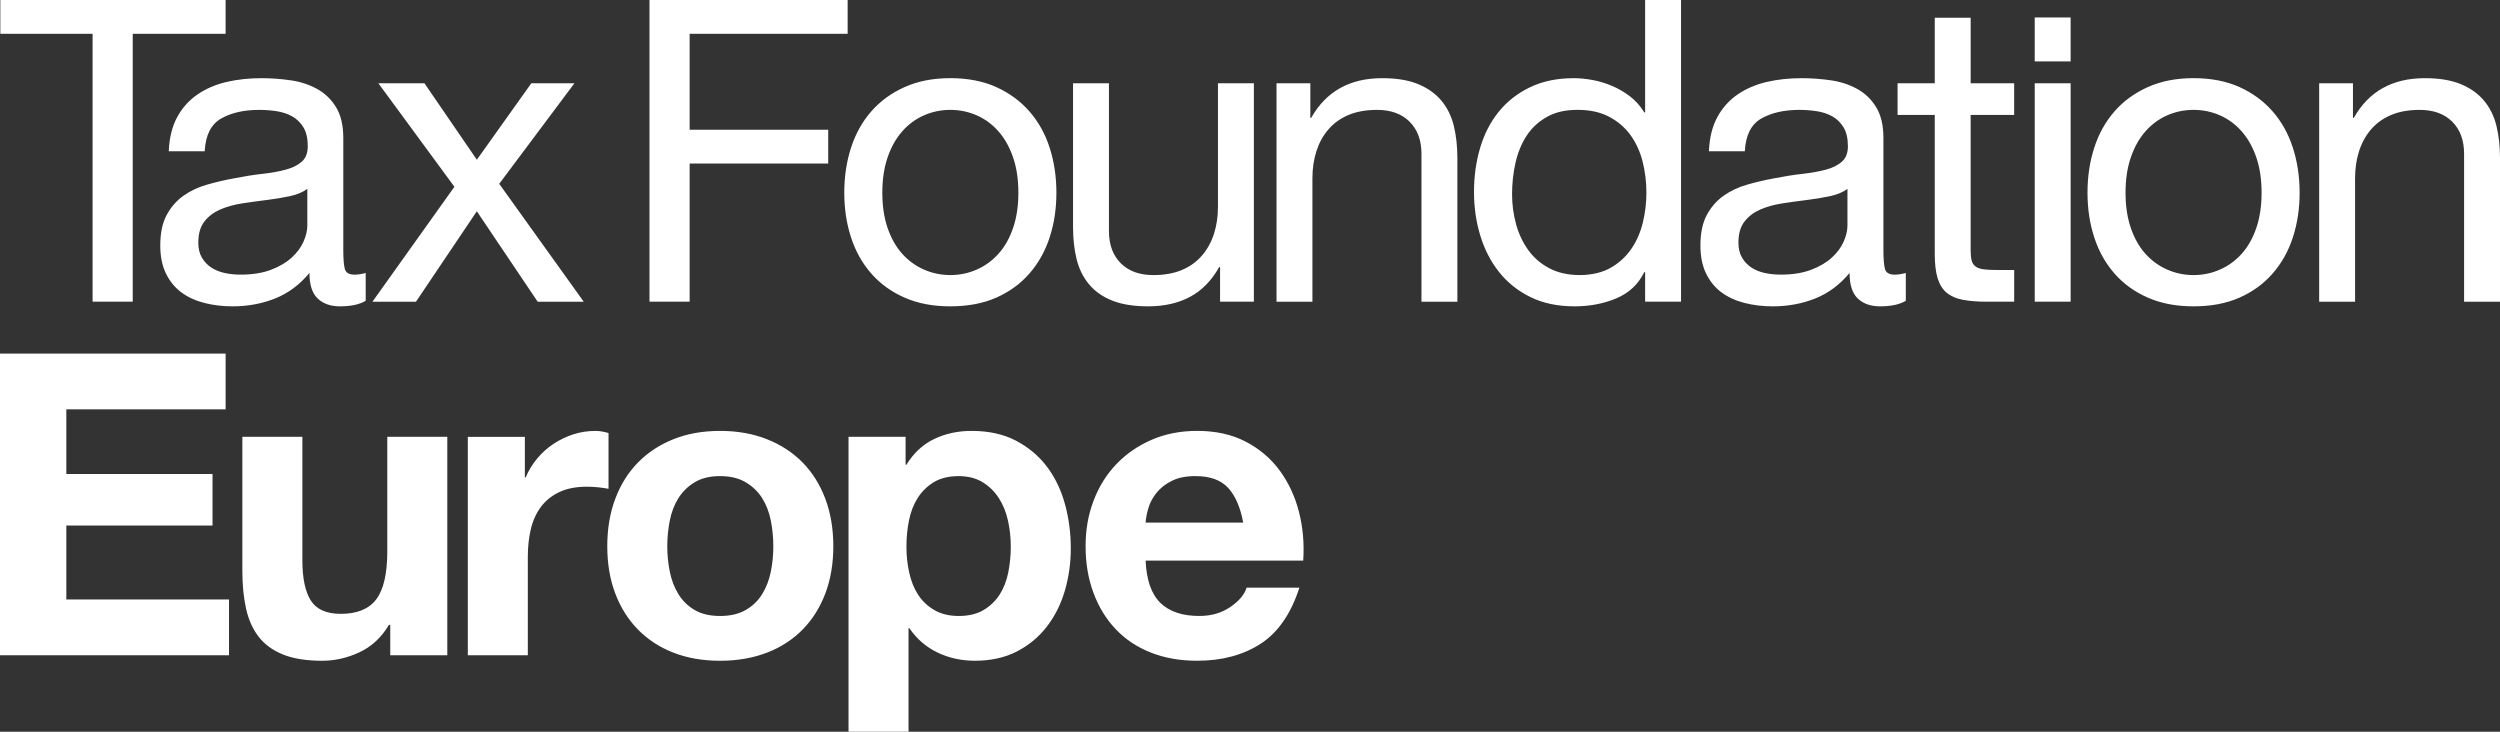
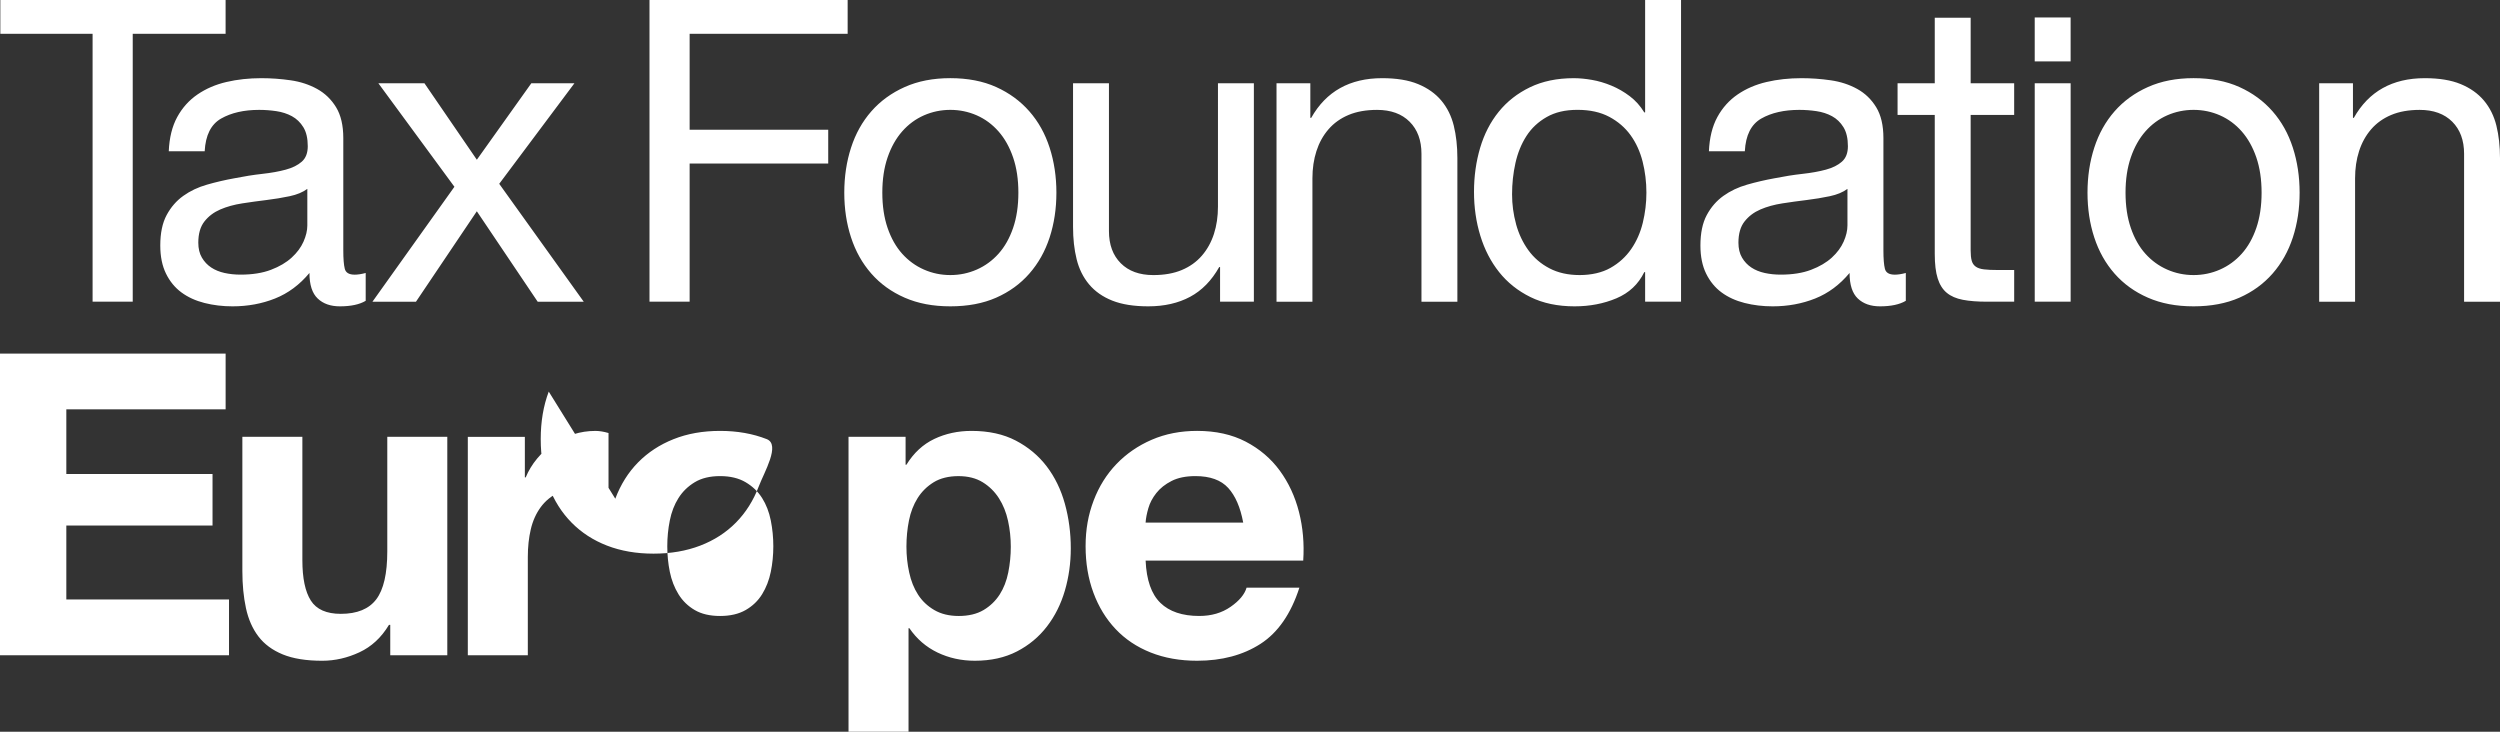
<svg xmlns="http://www.w3.org/2000/svg" id="Layer_1" viewBox="0 0 1720.23 503.51">
  <rect x="0" y="0" width="1720.23" height="503.51" fill="#333333" stroke="none" />
  <defs>
    <style>.cls-1{fill:#fff;}</style>
  </defs>
-   <path class="cls-1" d="M.23,23.26V0h155v23.26h-63.9v184.33h-27.62V23.26H.23ZM251.59,207.01c-4.26,2.52-10.17,3.78-17.73,3.78-6.4,0-11.49-1.79-15.26-5.38-3.79-3.58-5.67-9.45-5.67-17.59-6.78,8.14-14.68,14.01-23.7,17.59-9.01,3.58-18.75,5.38-29.22,5.38-6.79,0-13.23-.77-19.34-2.32-6.11-1.55-11.39-3.98-15.85-7.27s-8-7.6-10.61-12.94c-2.61-5.33-3.93-11.78-3.93-19.33,0-8.53,1.46-15.51,4.37-20.94,2.91-5.42,6.73-9.83,11.49-13.23,4.74-3.39,10.17-5.96,16.28-7.7,6.1-1.75,12.35-3.21,18.75-4.37,6.78-1.35,13.23-2.37,19.33-3.05,6.11-.67,11.49-1.64,16.14-2.91,4.66-1.25,8.33-3.1,11.05-5.52,2.72-2.41,4.07-5.96,4.07-10.61,0-5.42-1.02-9.78-3.05-13.08-2.03-3.29-4.65-5.81-7.84-7.55-3.21-1.74-6.79-2.9-10.77-3.49s-7.9-.87-11.77-.87c-10.47,0-19.19,1.99-26.17,5.96-6.98,3.98-10.75,11.48-11.33,22.53h-24.71c.38-9.3,2.32-17.15,5.81-23.55,3.49-6.39,8.15-11.58,13.96-15.55,5.81-3.98,12.45-6.84,19.92-8.58,7.46-1.75,15.46-2.62,23.99-2.62,6.78,0,13.52.49,20.21,1.46,6.68.96,12.74,2.95,18.17,5.94,5.42,3,9.78,7.2,13.08,12.62,3.29,5.41,4.95,12.47,4.95,21.18v77.17c0,5.81.33,10.06,1.02,12.77.67,2.71,2.95,4.06,6.83,4.06,2.13,0,4.66-.38,7.56-1.17v19.19ZM211.47,129.96c-3.11,2.31-7.18,4-12.21,5.06-5.05,1.06-10.32,1.93-15.85,2.61s-11.1,1.44-16.72,2.31c-5.63.87-10.66,2.27-15.12,4.19-4.46,1.93-8.09,4.67-10.9,8.25-2.81,3.57-4.22,8.44-4.22,14.61,0,4.05.82,7.47,2.47,10.27,1.64,2.8,3.78,5.06,6.4,6.8,2.61,1.73,5.67,2.99,9.16,3.76,3.49.77,7.17,1.15,11.05,1.15,8.14,0,15.12-1.11,20.93-3.33,5.82-2.21,10.56-5.02,14.24-8.39,3.69-3.37,6.4-7.04,8.15-10.99,1.74-3.95,2.62-7.67,2.62-11.14v-25.17ZM260.36,57.28h31.69l36.06,52.63,37.5-52.63h29.66l-51.76,69.2,58.15,81.12h-31.69l-41.87-62.22-41.87,62.22h-29.95l56.4-79.08-52.33-71.23ZM583.26,0v23.26h-108.73v66h95.36v23.26h-95.36v95.07h-27.62V0h136.36ZM585.6,101.61c3.09-9.59,7.75-17.92,13.95-25,6.2-7.07,13.85-12.65,22.97-16.72,9.11-4.08,19.57-6.11,31.4-6.11s22.53,2.03,31.54,6.11c9.01,4.07,16.62,9.64,22.83,16.72,6.21,7.07,10.85,15.4,13.95,25s4.66,19.92,4.66,30.97-1.56,21.32-4.66,30.82-7.75,17.78-13.95,24.86-13.81,12.6-22.83,16.57c-9.01,3.97-19.53,5.96-31.54,5.96s-22.29-1.99-31.4-5.96c-9.12-3.98-16.77-9.5-22.97-16.57-6.21-7.07-10.86-15.36-13.95-24.86-3.11-9.5-4.66-19.77-4.66-30.82s1.55-21.38,4.66-30.97ZM610.75,156.86c2.43,7.07,5.77,12.98,10.03,17.73,4.26,4.75,9.25,8.39,14.98,10.9,5.71,2.52,11.77,3.78,18.17,3.78s12.45-1.26,18.17-3.78c5.71-2.51,10.71-6.15,14.97-10.9,4.26-4.75,7.6-10.66,10.03-17.73,2.43-7.07,3.64-15.17,3.64-24.28s-1.21-17.2-3.64-24.28c-2.43-7.07-5.76-13.03-10.03-17.88-4.26-4.84-9.26-8.53-14.97-11.05-5.73-2.51-11.78-3.77-18.17-3.77s-12.46,1.26-18.17,3.77c-5.73,2.52-10.72,6.21-14.98,11.05-4.26,4.85-7.61,10.81-10.03,17.88-2.43,7.08-3.63,15.17-3.63,24.28s1.21,17.2,3.63,24.28ZM839.52,207.59v-23.84h-.58c-5.23,9.3-11.92,16.14-20.06,20.5-8.15,4.35-17.74,6.54-28.78,6.54-9.88,0-18.13-1.31-24.71-3.92-6.6-2.61-11.92-6.35-15.99-11.19-4.07-4.85-6.93-10.62-8.58-17.31-1.66-6.68-2.47-14.1-2.47-22.24V57.28h24.71v101.76c0,9.3,2.71,16.67,8.14,22.1,5.42,5.43,12.88,8.14,22.38,8.14,7.56,0,14.1-1.16,19.63-3.49,5.52-2.32,10.13-5.62,13.81-9.88,3.68-4.26,6.44-9.26,8.29-14.97,1.84-5.71,2.76-11.97,2.76-18.75V57.28h24.71v150.31h-23.26ZM901.63,57.28v23.84h.58c10.27-18.22,26.56-27.33,48.85-27.33,9.89,0,18.12,1.35,24.71,4.07,6.59,2.72,11.93,6.5,15.99,11.34,4.07,4.85,6.92,10.61,8.58,17.3,1.64,6.69,2.47,14.1,2.47,22.25v98.85h-24.71v-101.75c0-9.31-2.72-16.67-8.15-22.1-5.42-5.42-12.89-8.14-22.39-8.14-7.56,0-14.1,1.16-19.63,3.49-5.52,2.32-10.13,5.62-13.81,9.88-3.69,4.27-6.45,9.26-8.29,14.98-1.84,5.71-2.76,11.97-2.76,18.75v84.9h-24.71V57.28h23.26ZM1132,207.59v-20.35h-.58c-4.07,8.33-10.46,14.34-19.19,18.03-8.72,3.68-18.31,5.52-28.78,5.52-11.63,0-21.76-2.14-30.38-6.39s-15.81-9.98-21.52-17.15c-5.71-7.17-10.03-15.51-12.93-25-2.91-9.49-4.37-19.57-4.37-30.24s1.41-20.74,4.21-30.24c2.82-9.49,7.07-17.78,12.8-24.86,5.71-7.07,12.88-12.69,21.51-16.86,8.62-4.16,18.66-6.25,30.1-6.25,3.87,0,8.04.39,12.5,1.17,4.45.77,8.91,2.08,13.37,3.93,4.46,1.84,8.67,4.26,12.65,7.26,3.98,3,7.32,6.74,10.03,11.19h.58V0h24.71v207.59h-24.71ZM1043.18,154.24c1.85,6.69,4.66,12.65,8.44,17.88,3.78,5.23,8.62,9.41,14.54,12.5,5.91,3.1,12.84,4.65,20.79,4.65s15.41-1.64,21.22-4.95c5.81-3.29,10.56-7.61,14.24-12.94,3.68-5.33,6.35-11.39,8-18.17,1.64-6.78,2.47-13.66,2.47-20.64,0-7.37-.88-14.49-2.61-21.38-1.75-6.87-4.51-12.93-8.29-18.17-3.78-5.23-8.68-9.45-14.69-12.65-6.01-3.19-13.27-4.79-21.8-4.79s-15.41,1.64-21.22,4.94-10.47,7.66-13.95,13.08c-3.49,5.42-6.01,11.63-7.56,18.6-1.56,6.98-2.32,14.16-2.32,21.52,0,6.98.92,13.81,2.76,20.5ZM1311.33,207.01c-4.26,2.52-10.17,3.78-17.73,3.78-6.39,0-11.48-1.79-15.26-5.38-3.77-3.58-5.67-9.45-5.67-17.59-6.79,8.14-14.68,14.01-23.7,17.59s-18.75,5.38-29.22,5.38c-6.79,0-13.23-.77-19.33-2.32-6.1-1.55-11.39-3.98-15.85-7.27s-7.99-7.6-10.61-12.94c-2.61-5.33-3.92-11.78-3.92-19.33,0-8.53,1.45-15.51,4.36-20.94,2.91-5.42,6.73-9.83,11.49-13.23,4.74-3.39,10.17-5.96,16.28-7.7,6.1-1.75,12.36-3.21,18.75-4.37,6.79-1.35,13.23-2.37,19.34-3.05,6.1-.67,11.48-1.64,16.14-2.91,4.65-1.25,8.33-3.1,11.04-5.52,2.72-2.41,4.08-5.96,4.08-10.61,0-5.42-1.03-9.78-3.06-13.08-2.03-3.29-4.65-5.81-7.84-7.55-3.19-1.74-6.79-2.9-10.75-3.49-3.98-.59-7.9-.87-11.78-.87-10.46,0-19.19,1.99-26.17,5.96-6.97,3.98-10.75,11.48-11.33,22.53h-24.71c.39-9.3,2.32-17.15,5.81-23.55,3.48-6.39,8.15-11.58,13.95-15.55,5.82-3.98,12.46-6.84,19.92-8.58,7.45-1.75,15.45-2.62,23.98-2.62,6.78,0,13.52.49,20.21,1.46s12.74,2.95,18.17,5.94c5.43,3,9.78,7.2,13.08,12.62,3.3,5.41,4.95,12.47,4.95,21.18v77.17c0,5.81.33,10.06,1.02,12.77.67,2.71,2.96,4.06,6.83,4.06,2.14,0,4.66-.38,7.56-1.17v19.19ZM1271.22,129.96c-3.1,2.31-7.17,4-12.21,5.06-5.04,1.06-10.33,1.93-15.85,2.61-5.52.67-11.1,1.44-16.72,2.31-5.62.87-10.66,2.27-15.12,4.19-4.46,1.93-8.09,4.67-10.9,8.25-2.82,3.57-4.22,8.44-4.22,14.61,0,4.05.83,7.47,2.47,10.27,1.64,2.8,3.79,5.06,6.4,6.8,2.61,1.73,5.67,2.99,9.16,3.76,3.49.77,7.17,1.15,11.05,1.15,8.14,0,15.12-1.11,20.93-3.33,5.82-2.21,10.56-5.02,14.26-8.39,3.68-3.37,6.39-7.04,8.14-10.99,1.74-3.95,2.61-7.67,2.61-11.14v-25.17ZM1385.93,57.28v21.81h-29.94v93.32c0,2.9.24,5.23.73,6.98.48,1.74,1.4,3.11,2.76,4.07,1.35.97,3.25,1.6,5.67,1.89,2.42.3,5.57.44,9.45.44h11.34v21.8h-18.9c-6.39,0-11.87-.43-16.43-1.3-4.55-.88-8.24-2.47-11.04-4.8-2.82-2.32-4.9-5.62-6.25-9.88-1.36-4.26-2.03-9.88-2.03-16.86v-95.65h-25.59v-21.81h25.59V12.21h24.71v45.07h29.94ZM1400.07,42.24V12h24.71v30.24h-24.71ZM1424.79,57.28v150.31h-24.71V57.28h24.71ZM1441.05,101.61c3.1-9.59,7.75-17.92,13.95-25s13.86-12.65,22.97-16.72c9.11-4.08,19.58-6.11,31.4-6.11s22.53,2.03,31.55,6.11c9.01,4.07,16.62,9.64,22.82,16.72,6.2,7.07,10.85,15.4,13.95,25s4.66,19.92,4.66,30.97-1.56,21.32-4.66,30.82-7.75,17.78-13.95,24.86c-6.21,7.07-13.81,12.6-22.82,16.57-9.01,3.97-19.53,5.96-31.55,5.96s-22.29-1.99-31.4-5.96c-9.11-3.98-16.76-9.5-22.97-16.57-6.21-7.07-10.85-15.36-13.95-24.86-3.11-9.5-4.66-19.77-4.66-30.82s1.55-21.38,4.66-30.97ZM1466.2,156.86c2.42,7.07,5.76,12.98,10.03,17.73,4.26,4.75,9.26,8.39,14.98,10.9,5.71,2.52,11.77,3.78,18.17,3.78s12.45-1.26,18.17-3.78c5.71-2.51,10.71-6.15,14.97-10.9,4.26-4.75,7.61-10.66,10.03-17.73,2.42-7.07,3.63-15.17,3.63-24.28s-1.21-17.2-3.63-24.28c-2.43-7.07-5.77-13.03-10.03-17.88-4.26-4.84-9.26-8.53-14.97-11.05-5.72-2.51-11.78-3.77-18.17-3.77s-12.46,1.26-18.17,3.77c-5.72,2.52-10.71,6.21-14.98,11.05-4.26,4.85-7.61,10.81-10.03,17.88-2.43,7.08-3.64,15.17-3.64,24.28s1.21,17.2,3.64,24.28ZM1619.05,57.28v23.84h.58c10.27-18.22,26.55-27.33,48.85-27.33,9.88,0,18.12,1.35,24.71,4.07,6.58,2.72,11.92,6.5,15.99,11.34,4.07,4.85,6.93,10.61,8.58,17.3,1.64,6.69,2.47,14.1,2.47,22.25v98.85h-24.71v-101.75c0-9.31-2.72-16.67-8.14-22.1-5.43-5.42-12.9-8.14-22.39-8.14-7.56,0-14.1,1.16-19.63,3.49-5.52,2.32-10.13,5.62-13.81,9.88-3.68,4.27-6.44,9.26-8.28,14.98-1.85,5.71-2.76,11.97-2.76,18.75v84.9h-24.71V57.28h23.26ZM155.25,243.29v38.38H45.64v44.48h100.6v35.47H45.64v50.88h111.94v38.38H0v-207.59h155.25ZM268.53,450.88v-20.93h-.87c-5.23,8.72-12.02,15.02-20.35,18.89-8.33,3.88-16.86,5.82-25.58,5.82-11.05,0-20.11-1.46-27.19-4.37-7.08-2.91-12.65-7.02-16.72-12.36-4.07-5.33-6.93-11.82-8.58-19.48-1.65-7.65-2.47-16.14-2.47-25.44v-92.46h41.29v84.9c0,12.4,1.93,21.66,5.81,27.77,3.87,6.1,10.75,9.16,20.64,9.16,11.24,0,19.38-3.35,24.42-10.03s7.56-17.69,7.56-33v-78.79h41.29v150.31h-39.25ZM361.15,300.57v27.91h.59c1.93-4.66,4.55-8.97,7.85-12.94,3.29-3.97,7.07-7.36,11.34-10.17,4.26-2.8,8.82-4.99,13.66-6.54,4.84-1.55,9.88-2.32,15.12-2.32,2.72,0,5.72.49,9.01,1.45v38.38c-1.94-.38-4.26-.72-6.98-1.02-2.72-.28-5.33-.43-7.85-.43-7.56,0-13.95,1.26-19.19,3.78-5.23,2.52-9.45,5.96-12.65,10.32-3.19,4.37-5.48,9.45-6.83,15.27-1.36,5.81-2.03,12.12-2.03,18.9v67.74h-41.29v-150.31h39.25ZM423.38,343.16c3.68-9.78,8.91-18.12,15.7-25.01,6.78-6.87,14.92-12.21,24.42-15.98,9.5-3.79,20.16-5.67,31.98-5.67s22.53,1.89,32.13,5.67c9.59,3.77,17.78,9.11,24.57,15.98,6.78,6.89,12.01,15.23,15.7,25.01,3.68,9.78,5.52,20.69,5.52,32.71s-1.85,22.87-5.52,32.56c-3.69,9.7-8.92,17.98-15.7,24.86-6.79,6.88-14.98,12.17-24.57,15.85-9.59,3.68-20.31,5.52-32.13,5.52s-22.48-1.85-31.98-5.52c-9.5-3.68-17.64-8.97-24.42-15.85-6.79-6.88-12.03-15.17-15.7-24.86-3.69-9.69-5.52-20.54-5.52-32.56s1.83-22.93,5.52-32.71ZM460.89,393.46c1.16,5.72,3.15,10.85,5.96,15.41,2.8,4.55,6.54,8.19,11.19,10.9,4.65,2.72,10.46,4.08,17.44,4.08s12.84-1.36,17.59-4.08c4.75-2.72,8.53-6.35,11.35-10.9,2.8-4.55,4.79-9.69,5.96-15.41,1.17-5.71,1.74-11.58,1.74-17.59s-.58-11.93-1.74-17.74-3.15-10.95-5.96-15.41c-2.82-4.46-6.6-8.09-11.35-10.9-4.75-2.81-10.61-4.22-17.59-4.22s-12.79,1.41-17.44,4.22c-4.65,2.81-8.39,6.44-11.19,10.9-2.82,4.46-4.8,9.59-5.96,15.41-1.17,5.81-1.74,11.73-1.74,17.74s.58,11.87,1.74,17.59ZM623.13,300.57v19.19h.58c5.04-8.15,11.43-14.05,19.19-17.74,7.75-3.68,16.28-5.52,25.59-5.52,11.82,0,21.99,2.23,30.52,6.69,8.53,4.46,15.6,10.36,21.22,17.73,5.62,7.37,9.79,15.94,12.5,25.73,2.71,9.78,4.07,20.02,4.07,30.67,0,10.08-1.36,19.77-4.07,29.07-2.72,9.3-6.83,17.54-12.36,24.71-5.52,7.18-12.4,12.9-20.64,17.15-8.25,4.26-17.89,6.4-28.94,6.4-9.3,0-17.88-1.89-25.73-5.67-7.84-3.78-14.29-9.35-19.33-16.72h-.58v71.23h-41.29v-202.94h39.25ZM676.77,419.77c4.55-2.72,8.23-6.25,11.05-10.61,2.8-4.36,4.8-9.45,5.96-15.27,1.16-5.81,1.74-11.72,1.74-17.73s-.63-11.92-1.89-17.73c-1.26-5.81-3.34-11-6.25-15.56-2.9-4.55-6.64-8.23-11.19-11.04-4.55-2.81-10.13-4.22-16.72-4.22s-12.46,1.41-17.01,4.22c-4.55,2.81-8.24,6.44-11.05,10.9-2.81,4.46-4.79,9.59-5.96,15.41s-1.74,11.82-1.74,18.02.63,11.93,1.89,17.73c1.25,5.82,3.29,10.91,6.1,15.27,2.8,4.36,6.54,7.9,11.19,10.61,4.65,2.72,10.27,4.08,16.86,4.08s12.45-1.36,17.01-4.08ZM798.45,414.83c6.2,6.01,15.12,9.01,26.75,9.01,8.33,0,15.51-2.08,21.52-6.26,6-4.16,9.69-8.58,11.05-13.23h36.34c-5.82,18.03-14.74,30.92-26.75,38.67-12.03,7.75-26.56,11.63-43.62,11.63-11.82,0-22.48-1.89-31.98-5.67-9.5-3.78-17.54-9.16-24.13-16.14-6.59-6.97-11.68-15.31-15.26-25-3.59-9.69-5.38-20.35-5.38-31.98s1.85-21.71,5.52-31.4c3.68-9.7,8.91-18.07,15.7-25.15,6.78-7.07,14.88-12.65,24.28-16.72,9.41-4.07,19.82-6.1,31.26-6.1,12.79,0,23.94,2.47,33.44,7.41,9.49,4.95,17.3,11.58,23.41,19.92,6.1,8.33,10.51,17.83,13.23,28.49,2.71,10.66,3.68,21.8,2.91,33.43h-108.45c.58,13.38,3.97,23.07,10.17,29.08ZM845.11,335.74c-4.94-5.42-12.45-8.14-22.53-8.14-6.59,0-12.07,1.12-16.43,3.35-4.36,2.22-7.85,4.99-10.46,8.28-2.62,3.3-4.47,6.79-5.52,10.47-1.07,3.68-1.7,6.98-1.89,9.88h67.16c-1.94-10.46-5.38-18.41-10.32-23.84Z" />
+   <path class="cls-1" d="M.23,23.26V0h155v23.26h-63.9v184.33h-27.62V23.26H.23ZM251.59,207.01c-4.26,2.52-10.17,3.78-17.73,3.78-6.4,0-11.49-1.79-15.26-5.38-3.79-3.58-5.67-9.45-5.67-17.59-6.78,8.14-14.68,14.01-23.7,17.59-9.01,3.58-18.75,5.38-29.22,5.38-6.79,0-13.23-.77-19.34-2.32-6.11-1.55-11.39-3.98-15.85-7.27s-8-7.6-10.61-12.94c-2.61-5.33-3.93-11.78-3.93-19.33,0-8.53,1.46-15.51,4.37-20.94,2.91-5.42,6.73-9.83,11.49-13.23,4.74-3.39,10.17-5.96,16.28-7.7,6.1-1.75,12.35-3.21,18.75-4.37,6.78-1.35,13.23-2.37,19.33-3.05,6.11-.67,11.49-1.64,16.14-2.91,4.66-1.25,8.33-3.1,11.05-5.52,2.72-2.41,4.07-5.96,4.07-10.61,0-5.42-1.02-9.78-3.05-13.08-2.03-3.29-4.65-5.81-7.84-7.55-3.21-1.74-6.79-2.9-10.77-3.49s-7.9-.87-11.77-.87c-10.47,0-19.19,1.99-26.17,5.96-6.98,3.98-10.75,11.48-11.33,22.53h-24.71c.38-9.3,2.32-17.15,5.81-23.55,3.49-6.39,8.15-11.58,13.96-15.55,5.81-3.98,12.45-6.84,19.92-8.58,7.46-1.75,15.46-2.62,23.99-2.62,6.78,0,13.52.49,20.21,1.46,6.68.96,12.74,2.95,18.17,5.94,5.42,3,9.78,7.2,13.08,12.62,3.29,5.41,4.95,12.47,4.95,21.18v77.17c0,5.81.33,10.06,1.02,12.77.67,2.71,2.95,4.06,6.83,4.06,2.13,0,4.66-.38,7.56-1.17v19.19ZM211.47,129.96c-3.11,2.31-7.18,4-12.21,5.06-5.05,1.06-10.32,1.93-15.85,2.61s-11.1,1.44-16.72,2.31c-5.63.87-10.66,2.27-15.12,4.19-4.46,1.93-8.09,4.67-10.9,8.25-2.81,3.57-4.22,8.44-4.22,14.61,0,4.05.82,7.47,2.47,10.27,1.64,2.8,3.78,5.06,6.4,6.8,2.61,1.73,5.67,2.99,9.16,3.76,3.49.77,7.17,1.15,11.05,1.15,8.14,0,15.12-1.11,20.93-3.33,5.82-2.21,10.56-5.02,14.24-8.39,3.69-3.37,6.4-7.04,8.15-10.99,1.74-3.95,2.62-7.67,2.62-11.14v-25.17ZM260.36,57.28h31.69l36.06,52.63,37.5-52.63h29.66l-51.76,69.2,58.15,81.12h-31.69l-41.87-62.22-41.87,62.22h-29.95l56.4-79.08-52.33-71.23ZM583.26,0v23.26h-108.73v66h95.36v23.26h-95.36v95.07h-27.62V0h136.36ZM585.6,101.61c3.09-9.59,7.75-17.92,13.95-25,6.2-7.07,13.85-12.65,22.97-16.72,9.11-4.08,19.57-6.11,31.4-6.11s22.53,2.03,31.54,6.11c9.01,4.07,16.62,9.64,22.83,16.72,6.21,7.07,10.85,15.4,13.95,25s4.66,19.92,4.66,30.97-1.56,21.32-4.66,30.82-7.75,17.78-13.95,24.86-13.81,12.6-22.83,16.57c-9.01,3.97-19.53,5.96-31.54,5.96s-22.29-1.99-31.4-5.96c-9.12-3.98-16.77-9.5-22.97-16.57-6.21-7.07-10.86-15.36-13.95-24.86-3.11-9.5-4.66-19.77-4.66-30.82s1.55-21.38,4.66-30.97ZM610.75,156.86c2.43,7.07,5.77,12.98,10.03,17.73,4.26,4.75,9.25,8.39,14.98,10.9,5.71,2.52,11.77,3.78,18.17,3.78s12.45-1.26,18.17-3.78c5.71-2.51,10.71-6.15,14.97-10.9,4.26-4.75,7.6-10.66,10.03-17.73,2.43-7.07,3.64-15.17,3.64-24.28s-1.21-17.2-3.64-24.28c-2.43-7.07-5.76-13.03-10.03-17.88-4.26-4.84-9.26-8.53-14.97-11.05-5.73-2.51-11.78-3.77-18.17-3.77s-12.46,1.26-18.17,3.77c-5.73,2.52-10.72,6.21-14.98,11.05-4.26,4.85-7.61,10.81-10.03,17.88-2.43,7.08-3.63,15.17-3.63,24.28s1.21,17.2,3.63,24.28ZM839.52,207.59v-23.84h-.58c-5.23,9.3-11.92,16.14-20.06,20.5-8.15,4.35-17.74,6.54-28.78,6.54-9.88,0-18.13-1.31-24.71-3.92-6.6-2.61-11.92-6.35-15.99-11.19-4.07-4.85-6.93-10.62-8.58-17.31-1.66-6.68-2.47-14.1-2.47-22.24V57.28h24.71v101.76c0,9.3,2.71,16.67,8.14,22.1,5.42,5.43,12.88,8.14,22.38,8.14,7.56,0,14.1-1.16,19.63-3.49,5.52-2.32,10.13-5.62,13.81-9.88,3.68-4.26,6.44-9.26,8.29-14.97,1.84-5.71,2.76-11.97,2.76-18.75V57.28h24.71v150.31h-23.26ZM901.63,57.28v23.84h.58c10.27-18.22,26.56-27.33,48.85-27.33,9.89,0,18.12,1.35,24.71,4.07,6.59,2.72,11.93,6.5,15.99,11.34,4.07,4.85,6.92,10.61,8.58,17.3,1.64,6.69,2.47,14.1,2.47,22.25v98.85h-24.71v-101.75c0-9.31-2.72-16.67-8.15-22.1-5.42-5.42-12.89-8.14-22.39-8.14-7.56,0-14.1,1.16-19.63,3.49-5.52,2.32-10.13,5.62-13.81,9.88-3.69,4.27-6.45,9.26-8.29,14.98-1.84,5.71-2.76,11.97-2.76,18.75v84.9h-24.71V57.28h23.26ZM1132,207.59v-20.35h-.58c-4.07,8.33-10.46,14.34-19.19,18.03-8.72,3.68-18.31,5.52-28.78,5.52-11.63,0-21.76-2.14-30.38-6.39s-15.81-9.98-21.52-17.15c-5.71-7.17-10.03-15.51-12.93-25-2.91-9.49-4.37-19.57-4.37-30.24s1.41-20.74,4.21-30.24c2.82-9.49,7.07-17.78,12.8-24.86,5.71-7.07,12.88-12.69,21.51-16.86,8.62-4.16,18.66-6.25,30.1-6.25,3.87,0,8.04.39,12.5,1.17,4.45.77,8.91,2.08,13.37,3.93,4.46,1.84,8.67,4.26,12.65,7.26,3.98,3,7.32,6.74,10.03,11.19h.58V0h24.71v207.59h-24.71ZM1043.18,154.24c1.85,6.69,4.66,12.65,8.44,17.88,3.78,5.23,8.62,9.41,14.54,12.5,5.91,3.1,12.84,4.65,20.79,4.65s15.41-1.64,21.22-4.95c5.81-3.29,10.56-7.61,14.24-12.94,3.68-5.33,6.35-11.39,8-18.17,1.64-6.78,2.47-13.66,2.47-20.64,0-7.37-.88-14.49-2.61-21.38-1.75-6.87-4.51-12.93-8.29-18.17-3.78-5.23-8.68-9.45-14.69-12.65-6.01-3.19-13.27-4.79-21.8-4.79s-15.41,1.64-21.22,4.94-10.47,7.66-13.95,13.08c-3.49,5.42-6.01,11.63-7.56,18.6-1.56,6.98-2.32,14.16-2.32,21.52,0,6.98.92,13.81,2.76,20.5ZM1311.33,207.01c-4.26,2.52-10.17,3.78-17.73,3.78-6.39,0-11.48-1.79-15.26-5.38-3.77-3.58-5.67-9.45-5.67-17.59-6.79,8.14-14.68,14.01-23.7,17.59s-18.75,5.38-29.22,5.38c-6.79,0-13.23-.77-19.33-2.32-6.1-1.55-11.39-3.98-15.85-7.27s-7.99-7.6-10.61-12.94c-2.61-5.33-3.92-11.78-3.92-19.33,0-8.53,1.45-15.51,4.36-20.94,2.91-5.42,6.73-9.83,11.49-13.23,4.74-3.39,10.17-5.96,16.28-7.7,6.1-1.75,12.36-3.21,18.75-4.37,6.79-1.35,13.23-2.37,19.34-3.05,6.1-.67,11.48-1.64,16.14-2.91,4.65-1.25,8.33-3.1,11.04-5.52,2.72-2.41,4.08-5.96,4.08-10.61,0-5.42-1.03-9.78-3.06-13.08-2.03-3.29-4.65-5.81-7.84-7.55-3.19-1.74-6.79-2.9-10.75-3.49-3.98-.59-7.9-.87-11.78-.87-10.46,0-19.19,1.99-26.17,5.96-6.97,3.98-10.75,11.48-11.33,22.53h-24.71c.39-9.3,2.32-17.15,5.81-23.55,3.48-6.39,8.15-11.58,13.95-15.55,5.82-3.98,12.46-6.84,19.92-8.58,7.45-1.75,15.45-2.62,23.98-2.62,6.78,0,13.52.49,20.21,1.46s12.74,2.95,18.17,5.94c5.43,3,9.78,7.2,13.08,12.62,3.3,5.41,4.95,12.47,4.95,21.18v77.17c0,5.81.33,10.06,1.02,12.77.67,2.71,2.96,4.06,6.83,4.06,2.14,0,4.66-.38,7.56-1.17v19.19ZM1271.22,129.96c-3.1,2.31-7.17,4-12.21,5.06-5.04,1.06-10.33,1.93-15.85,2.61-5.52.67-11.1,1.44-16.72,2.31-5.62.87-10.66,2.27-15.12,4.19-4.46,1.93-8.09,4.67-10.9,8.25-2.82,3.57-4.22,8.44-4.22,14.61,0,4.05.83,7.47,2.47,10.27,1.64,2.8,3.79,5.06,6.4,6.8,2.61,1.73,5.67,2.99,9.16,3.76,3.49.77,7.17,1.15,11.05,1.15,8.14,0,15.12-1.11,20.93-3.33,5.82-2.21,10.56-5.02,14.26-8.39,3.68-3.37,6.39-7.04,8.14-10.99,1.74-3.95,2.61-7.67,2.61-11.14v-25.17ZM1385.93,57.28v21.81h-29.94v93.32c0,2.9.24,5.23.73,6.98.48,1.74,1.4,3.11,2.76,4.07,1.35.97,3.25,1.6,5.67,1.89,2.42.3,5.57.44,9.45.44h11.34v21.8h-18.9c-6.39,0-11.87-.43-16.43-1.3-4.55-.88-8.24-2.47-11.04-4.8-2.82-2.32-4.9-5.62-6.25-9.88-1.36-4.26-2.03-9.88-2.03-16.86v-95.65h-25.59v-21.81h25.59V12.21h24.71v45.07h29.94ZM1400.07,42.24V12h24.71v30.24h-24.71ZM1424.79,57.28v150.31h-24.71V57.28h24.71ZM1441.05,101.61c3.1-9.59,7.75-17.92,13.95-25s13.86-12.65,22.97-16.72c9.11-4.08,19.58-6.11,31.4-6.11s22.53,2.03,31.55,6.11c9.01,4.07,16.62,9.64,22.82,16.72,6.2,7.07,10.85,15.4,13.95,25s4.66,19.92,4.66,30.97-1.56,21.32-4.66,30.82-7.75,17.78-13.95,24.86c-6.21,7.07-13.81,12.6-22.82,16.57-9.01,3.97-19.53,5.96-31.55,5.96s-22.29-1.99-31.4-5.96c-9.11-3.98-16.76-9.5-22.97-16.57-6.21-7.07-10.85-15.36-13.95-24.86-3.11-9.5-4.66-19.77-4.66-30.82s1.55-21.38,4.66-30.97ZM1466.2,156.86c2.42,7.07,5.76,12.98,10.03,17.73,4.26,4.75,9.26,8.39,14.98,10.9,5.71,2.52,11.77,3.78,18.17,3.78s12.45-1.26,18.17-3.78c5.71-2.51,10.71-6.15,14.97-10.9,4.26-4.75,7.61-10.66,10.03-17.73,2.42-7.07,3.63-15.17,3.63-24.28s-1.21-17.2-3.63-24.28c-2.43-7.07-5.77-13.03-10.03-17.88-4.26-4.84-9.26-8.53-14.97-11.05-5.72-2.51-11.78-3.77-18.17-3.77s-12.46,1.26-18.17,3.77c-5.72,2.52-10.71,6.21-14.98,11.05-4.26,4.85-7.61,10.81-10.03,17.88-2.43,7.08-3.64,15.17-3.64,24.28s1.21,17.2,3.64,24.28ZM1619.05,57.28v23.84h.58c10.27-18.22,26.55-27.33,48.85-27.33,9.88,0,18.12,1.35,24.71,4.07,6.58,2.72,11.92,6.5,15.99,11.34,4.07,4.85,6.93,10.61,8.58,17.3,1.64,6.69,2.47,14.1,2.47,22.25v98.85h-24.71v-101.75c0-9.31-2.72-16.67-8.14-22.1-5.43-5.42-12.9-8.14-22.39-8.14-7.56,0-14.1,1.16-19.63,3.49-5.52,2.32-10.13,5.62-13.81,9.88-3.68,4.27-6.44,9.26-8.28,14.98-1.85,5.71-2.76,11.97-2.76,18.75v84.9h-24.71V57.28h23.26ZM155.25,243.29v38.38H45.64v44.48h100.6v35.47H45.64v50.88h111.94v38.38H0v-207.59h155.25ZM268.53,450.88v-20.93h-.87c-5.23,8.72-12.02,15.02-20.35,18.89-8.33,3.88-16.86,5.82-25.58,5.82-11.05,0-20.11-1.46-27.19-4.37-7.08-2.91-12.65-7.02-16.72-12.36-4.07-5.33-6.93-11.82-8.58-19.48-1.65-7.65-2.47-16.14-2.47-25.44v-92.46h41.29v84.9c0,12.4,1.93,21.66,5.81,27.77,3.87,6.1,10.75,9.16,20.64,9.16,11.24,0,19.38-3.35,24.42-10.03s7.56-17.69,7.56-33v-78.79h41.29v150.31h-39.25ZM361.15,300.57v27.91h.59c1.93-4.66,4.55-8.97,7.85-12.94,3.29-3.97,7.07-7.36,11.34-10.17,4.26-2.8,8.82-4.99,13.66-6.54,4.84-1.55,9.88-2.32,15.12-2.32,2.72,0,5.72.49,9.01,1.45v38.38c-1.94-.38-4.26-.72-6.98-1.02-2.72-.28-5.33-.43-7.85-.43-7.56,0-13.95,1.26-19.19,3.78-5.23,2.52-9.45,5.96-12.65,10.32-3.19,4.37-5.48,9.45-6.83,15.27-1.36,5.81-2.03,12.12-2.03,18.9v67.74h-41.29v-150.31h39.25ZM423.38,343.16c3.68-9.78,8.91-18.12,15.7-25.01,6.78-6.87,14.92-12.21,24.42-15.98,9.5-3.79,20.16-5.67,31.98-5.67s22.53,1.89,32.13,5.67s-1.85,22.87-5.52,32.56c-3.69,9.7-8.92,17.98-15.7,24.86-6.79,6.88-14.98,12.17-24.57,15.85-9.59,3.68-20.31,5.52-32.13,5.52s-22.48-1.85-31.98-5.52c-9.5-3.68-17.64-8.97-24.42-15.85-6.79-6.88-12.03-15.17-15.7-24.86-3.69-9.69-5.52-20.54-5.52-32.56s1.83-22.93,5.52-32.71ZM460.89,393.46c1.16,5.72,3.15,10.85,5.96,15.41,2.8,4.55,6.54,8.19,11.19,10.9,4.65,2.72,10.46,4.08,17.44,4.08s12.84-1.36,17.59-4.08c4.75-2.72,8.53-6.35,11.35-10.9,2.8-4.55,4.79-9.69,5.96-15.41,1.17-5.71,1.74-11.58,1.74-17.59s-.58-11.93-1.74-17.74-3.15-10.95-5.96-15.41c-2.82-4.46-6.6-8.09-11.35-10.9-4.75-2.81-10.61-4.22-17.59-4.22s-12.79,1.41-17.44,4.22c-4.65,2.81-8.39,6.44-11.19,10.9-2.82,4.46-4.8,9.59-5.96,15.41-1.17,5.81-1.74,11.73-1.74,17.74s.58,11.87,1.74,17.59ZM623.13,300.57v19.19h.58c5.04-8.15,11.43-14.05,19.19-17.74,7.75-3.68,16.28-5.52,25.59-5.52,11.82,0,21.99,2.23,30.52,6.69,8.53,4.46,15.6,10.36,21.22,17.73,5.62,7.37,9.79,15.94,12.5,25.73,2.71,9.78,4.07,20.02,4.07,30.67,0,10.08-1.36,19.77-4.07,29.07-2.72,9.3-6.83,17.54-12.36,24.71-5.52,7.18-12.4,12.9-20.64,17.15-8.25,4.26-17.89,6.4-28.94,6.4-9.3,0-17.88-1.89-25.73-5.67-7.84-3.78-14.29-9.35-19.33-16.72h-.58v71.23h-41.29v-202.94h39.25ZM676.77,419.77c4.55-2.72,8.23-6.25,11.05-10.61,2.8-4.36,4.8-9.45,5.96-15.27,1.16-5.81,1.74-11.72,1.74-17.73s-.63-11.92-1.89-17.73c-1.26-5.81-3.34-11-6.25-15.56-2.9-4.55-6.64-8.23-11.19-11.04-4.55-2.81-10.13-4.22-16.72-4.22s-12.46,1.41-17.01,4.22c-4.55,2.81-8.24,6.44-11.05,10.9-2.81,4.46-4.79,9.59-5.96,15.41s-1.74,11.82-1.74,18.02.63,11.93,1.89,17.73c1.25,5.82,3.29,10.91,6.1,15.27,2.8,4.36,6.54,7.9,11.19,10.61,4.65,2.72,10.27,4.08,16.86,4.08s12.45-1.36,17.01-4.08ZM798.45,414.83c6.2,6.01,15.12,9.01,26.75,9.01,8.33,0,15.51-2.08,21.52-6.26,6-4.16,9.69-8.58,11.05-13.23h36.34c-5.82,18.03-14.74,30.92-26.75,38.67-12.03,7.75-26.56,11.63-43.62,11.63-11.82,0-22.48-1.89-31.98-5.67-9.5-3.78-17.54-9.16-24.13-16.14-6.59-6.97-11.68-15.31-15.26-25-3.59-9.69-5.38-20.35-5.38-31.98s1.85-21.71,5.52-31.4c3.68-9.7,8.91-18.07,15.7-25.15,6.78-7.07,14.88-12.65,24.28-16.72,9.41-4.07,19.82-6.1,31.26-6.1,12.79,0,23.94,2.47,33.44,7.41,9.49,4.95,17.3,11.58,23.41,19.92,6.1,8.33,10.51,17.83,13.23,28.49,2.71,10.66,3.68,21.8,2.91,33.43h-108.45c.58,13.38,3.97,23.07,10.17,29.08ZM845.11,335.74c-4.94-5.42-12.45-8.14-22.53-8.14-6.59,0-12.07,1.12-16.43,3.35-4.36,2.22-7.85,4.99-10.46,8.28-2.62,3.3-4.47,6.79-5.52,10.47-1.07,3.68-1.7,6.98-1.89,9.88h67.16c-1.94-10.46-5.38-18.41-10.32-23.84Z" />
</svg>